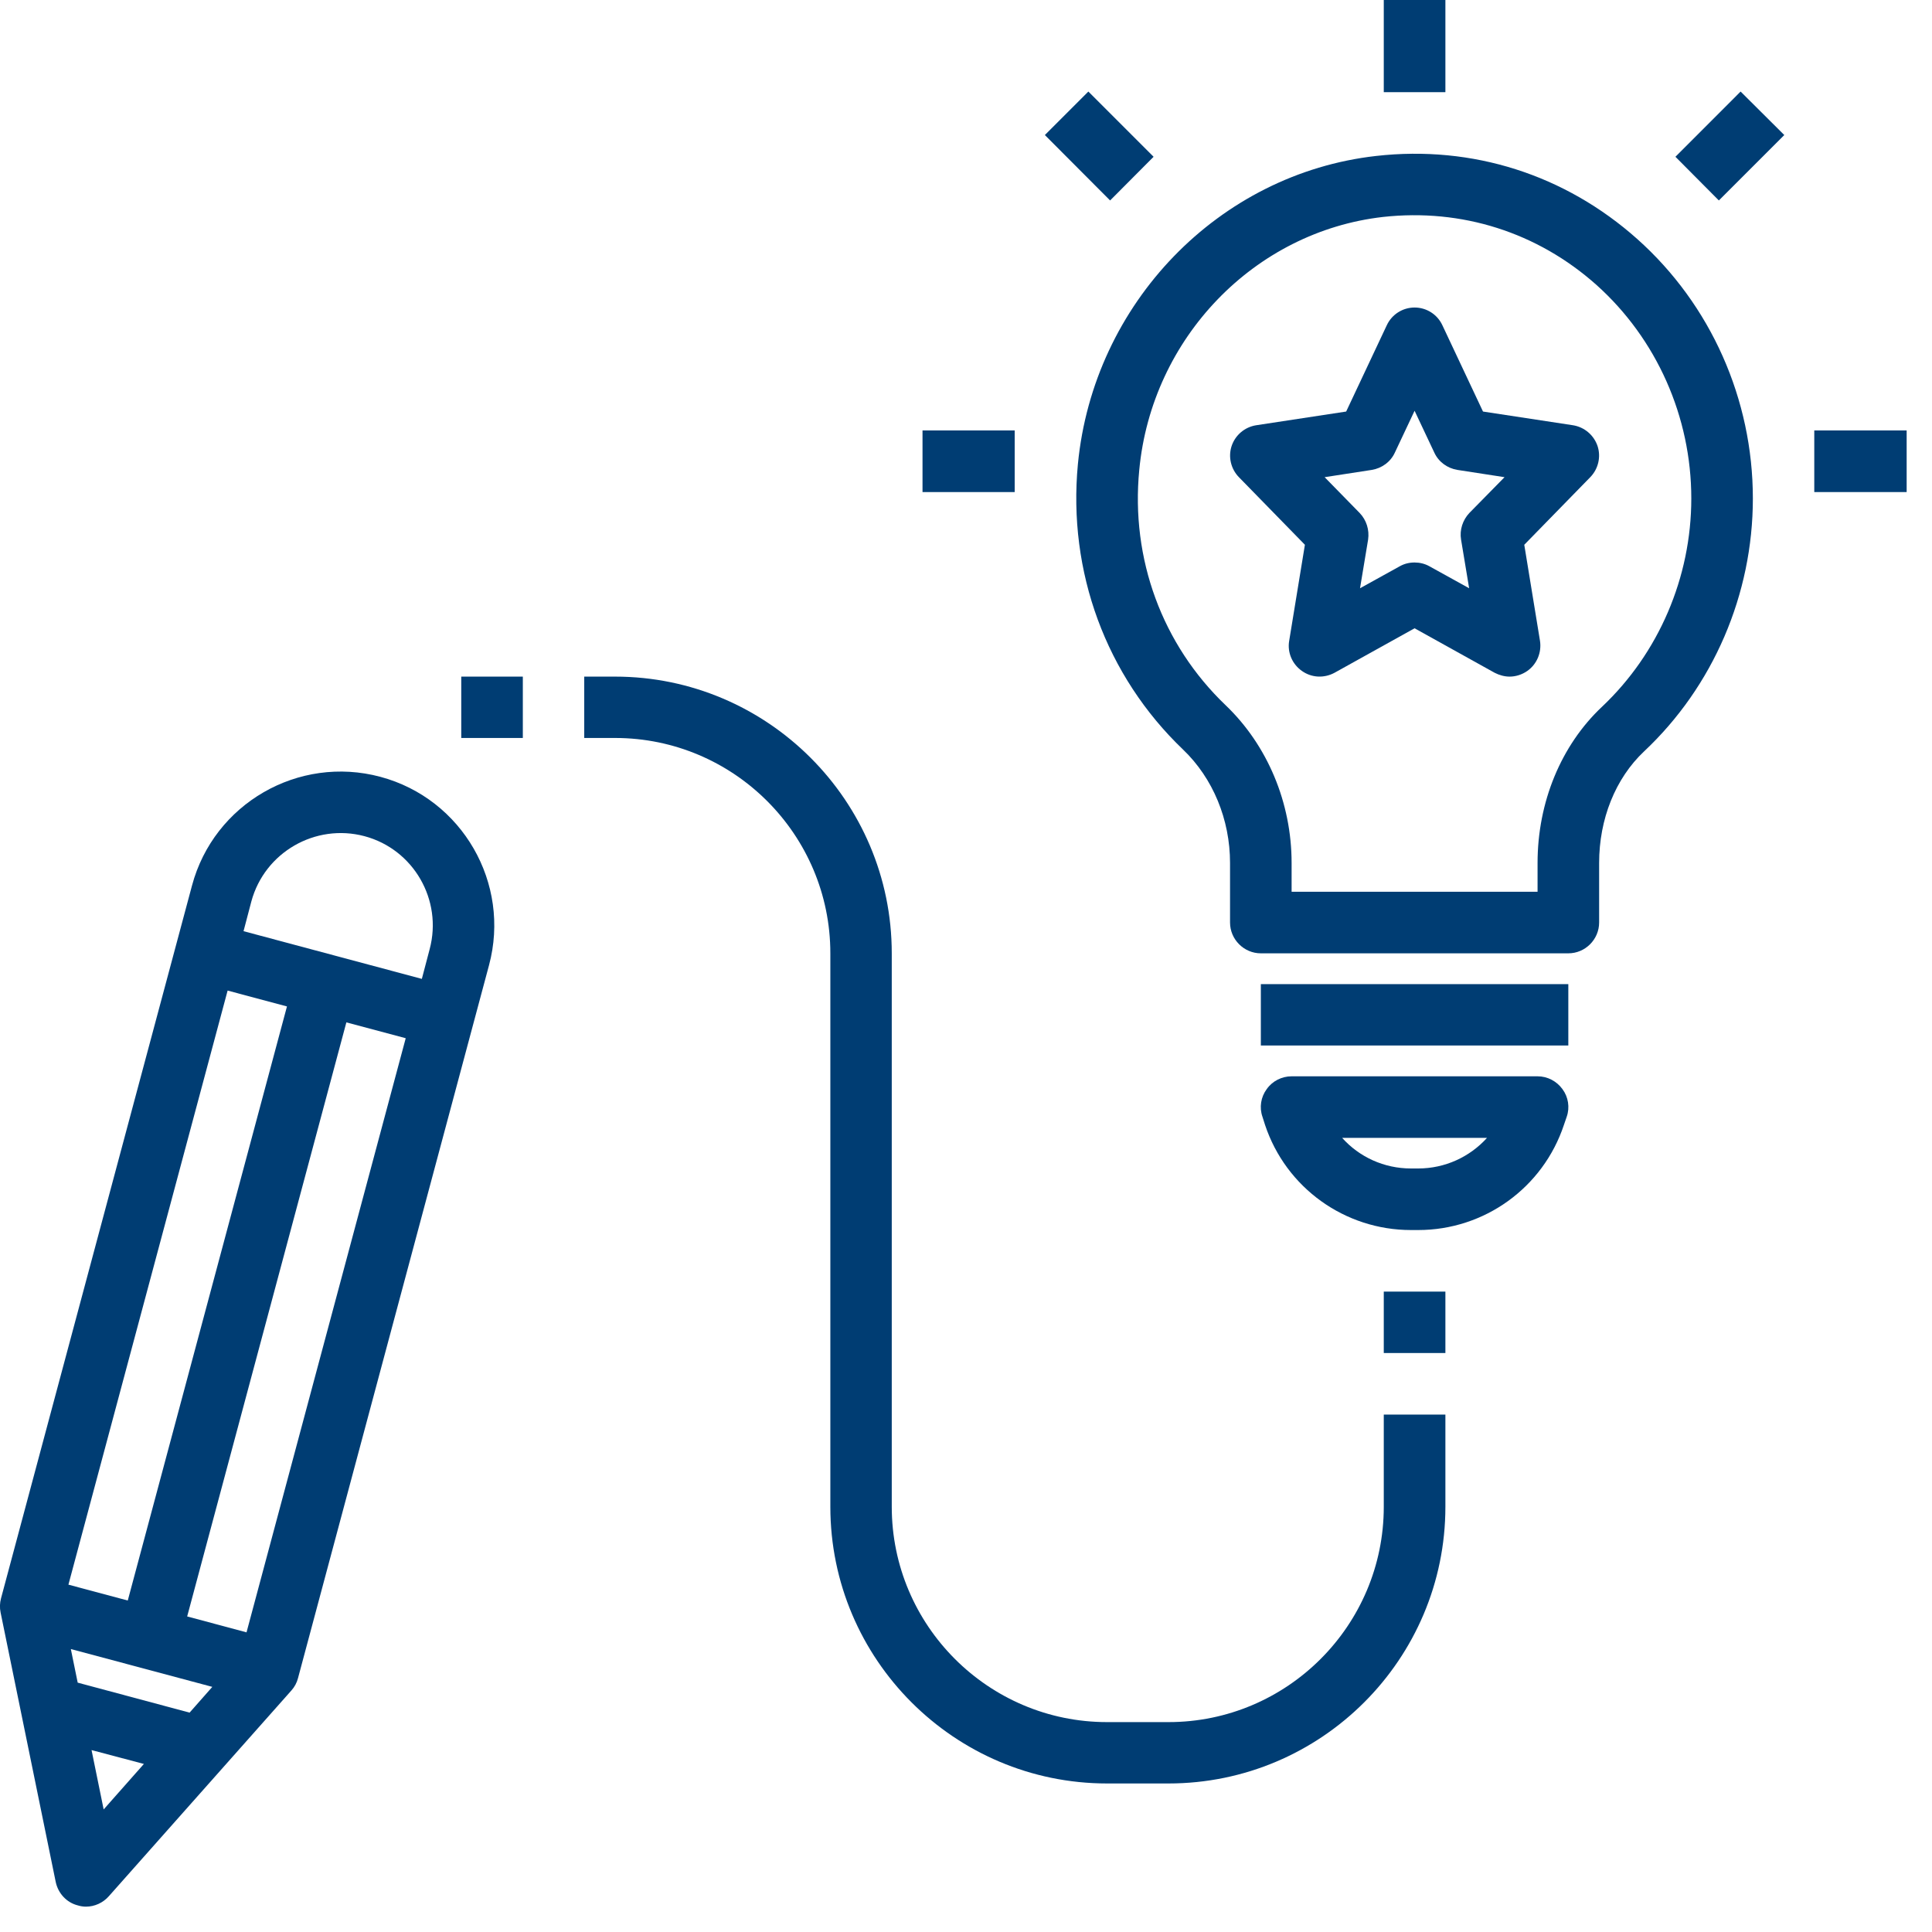
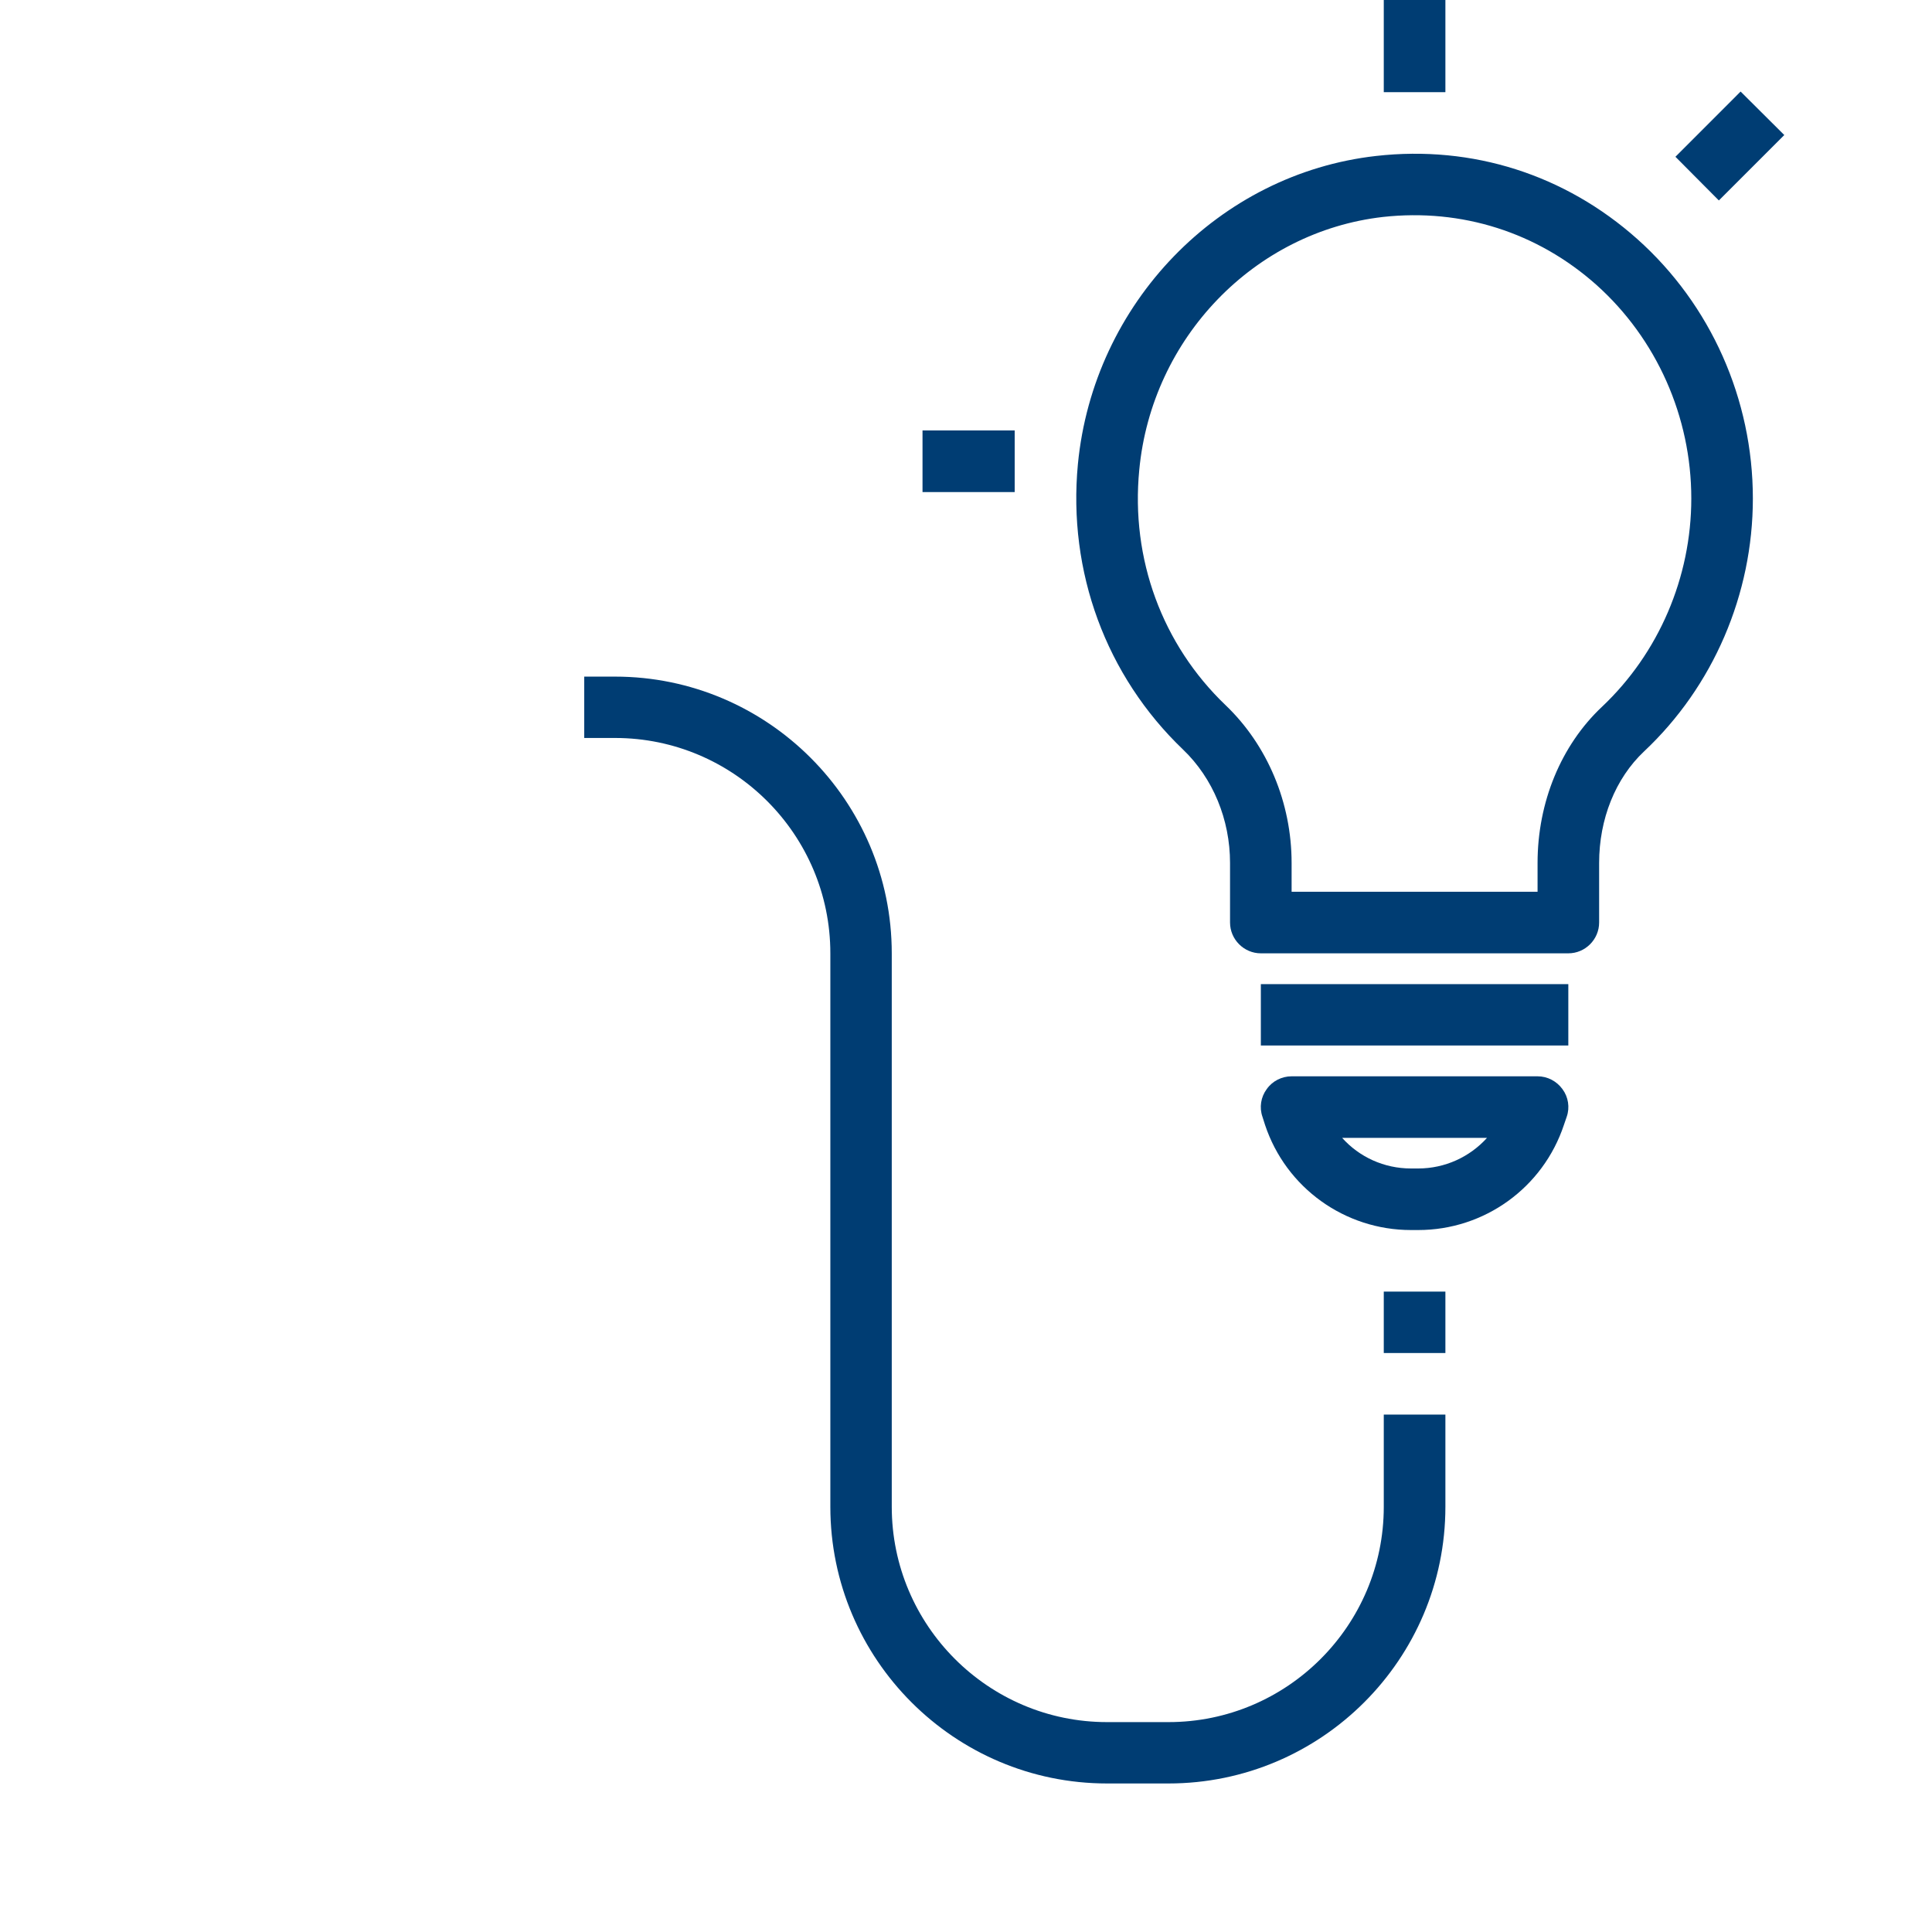
<svg xmlns="http://www.w3.org/2000/svg" width="50" zoomAndPan="magnify" viewBox="0 0 37.5 37.5" height="50" preserveAspectRatio="xMidYMid meet" version="1.0">
  <defs>
    <clipPath id="82f7538fc9">
      <path d="M 35 8 L 37.008 8 L 37.008 10 L 35 10 Z M 35 8 " clip-rule="nonzero" />
    </clipPath>
    <clipPath id="fa49019bc5">
-       <path d="M 0 14 L 10 14 L 10 37.008 L 0 37.008 Z M 0 14 " clip-rule="nonzero" />
-     </clipPath>
+       </clipPath>
  </defs>
  <path fill="#003d73" d="M 31.039 17.906 L 31.039 16.75 C 31.039 15.898 31.355 15.109 31.91 14.586 C 33.254 13.324 34.023 11.535 34.023 9.676 C 34.023 7.75 33.207 5.914 31.781 4.641 C 30.379 3.391 28.582 2.816 26.711 3.027 C 23.656 3.371 21.223 5.887 20.922 9.008 C 20.723 11.098 21.469 13.121 22.965 14.551 C 23.543 15.105 23.875 15.906 23.875 16.75 L 23.875 17.906 C 23.875 18.234 24.145 18.504 24.473 18.504 L 30.441 18.504 C 30.77 18.504 31.039 18.234 31.039 17.906 Z M 29.844 17.309 L 25.07 17.309 L 25.07 16.75 C 25.07 15.582 24.602 14.465 23.789 13.688 C 22.559 12.512 21.945 10.848 22.113 9.121 C 22.355 6.559 24.348 4.496 26.844 4.211 C 28.371 4.043 29.84 4.508 30.988 5.531 C 32.156 6.578 32.828 8.09 32.828 9.676 C 32.828 11.207 32.195 12.68 31.094 13.719 C 30.301 14.465 29.844 15.57 29.844 16.75 Z M 29.844 17.309 " fill-opacity="1" fill-rule="nonzero" />
  <path fill="#003d73" d="M 24.473 19.102 L 30.441 19.102 L 30.441 20.293 L 24.473 20.293 Z M 24.473 19.102 " fill-opacity="1" fill-rule="nonzero" />
  <path fill="#003d73" d="M 30.355 21.836 L 30.41 21.676 C 30.473 21.496 30.441 21.293 30.328 21.141 C 30.215 20.984 30.035 20.891 29.844 20.891 L 25.07 20.891 C 24.879 20.891 24.695 20.984 24.586 21.141 C 24.473 21.293 24.441 21.496 24.504 21.676 L 24.555 21.836 C 24.961 23.055 26.102 23.875 27.387 23.875 L 27.527 23.875 C 28.812 23.875 29.949 23.055 30.355 21.836 Z M 27.527 22.68 L 27.387 22.68 C 26.863 22.68 26.383 22.457 26.051 22.086 L 28.863 22.086 C 28.527 22.457 28.047 22.68 27.527 22.68 Z M 27.527 22.68 " fill-opacity="1" fill-rule="nonzero" />
  <path fill="#003d73" d="M 17.906 8.355 L 19.695 8.355 L 19.695 9.551 L 17.906 9.551 Z M 17.906 8.355 " fill-opacity="1" fill-rule="nonzero" />
  <g clip-path="url(#82f7538fc9)">
-     <path fill="#003d73" d="M 35.215 8.355 L 37.008 8.355 L 37.008 9.551 L 35.215 9.551 Z M 35.215 8.355 " fill-opacity="1" fill-rule="nonzero" />
-   </g>
-   <path fill="#003d73" d="M 20.281 2.621 L 21.125 1.777 L 22.391 3.043 L 21.547 3.891 Z M 20.281 2.621 " fill-opacity="1" fill-rule="nonzero" />
+     </g>
  <path fill="#003d73" d="M 32.52 3.043 L 33.785 1.777 L 34.633 2.621 L 33.363 3.891 Z M 32.52 3.043 " fill-opacity="1" fill-rule="nonzero" />
  <path fill="#003d73" d="M 26.859 0 L 28.055 0 L 28.055 1.789 L 26.859 1.789 Z M 26.859 0 " fill-opacity="1" fill-rule="nonzero" />
  <g clip-path="url(#fa49019bc5)">
    <path fill="#003d73" d="M 1.512 36.984 C 1.562 37 1.617 37.008 1.668 37.008 C 1.836 37.008 2 36.934 2.113 36.805 L 5.656 32.812 C 5.719 32.742 5.762 32.66 5.785 32.57 L 9.492 18.734 C 9.918 17.145 8.973 15.504 7.383 15.078 C 5.793 14.652 4.152 15.598 3.727 17.188 L 0.02 31.023 C -0.004 31.113 -0.008 31.207 0.012 31.301 L 1.082 36.531 C 1.129 36.75 1.293 36.93 1.512 36.984 Z M 4.121 32.742 L 3.68 33.242 L 1.508 32.66 L 1.375 32.008 Z M 2.012 35.121 L 1.777 33.969 L 2.793 34.238 Z M 4.785 31.684 L 3.633 31.375 L 6.723 19.844 L 7.875 20.152 Z M 7.074 16.23 C 8.027 16.484 8.594 17.469 8.34 18.422 L 8.188 19 L 4.727 18.074 L 4.879 17.496 C 5.137 16.543 6.121 15.977 7.074 16.23 Z M 4.418 19.227 L 5.57 19.535 L 2.48 31.066 L 1.328 30.758 Z M 4.418 19.227 " fill-opacity="1" fill-rule="nonzero" />
  </g>
  <path fill="#003d73" d="M 28.055 29.246 L 28.055 27.457 L 26.859 27.457 L 26.859 29.246 C 26.859 31.551 24.984 33.426 22.68 33.426 L 21.488 33.426 C 19.184 33.426 17.309 31.551 17.309 29.246 L 17.309 18.504 C 17.309 15.543 14.898 13.133 11.938 13.133 L 11.34 13.133 L 11.34 14.324 L 11.938 14.324 C 14.242 14.324 16.117 16.199 16.117 18.504 L 16.117 29.246 C 16.117 32.207 18.527 34.617 21.488 34.617 L 22.68 34.617 C 25.645 34.617 28.055 32.207 28.055 29.246 Z M 28.055 29.246 " fill-opacity="1" fill-rule="nonzero" />
  <path fill="#003d73" d="M 26.859 25.07 L 28.055 25.07 L 28.055 26.262 L 26.859 26.262 Z M 26.859 25.07 " fill-opacity="1" fill-rule="nonzero" />
-   <path fill="#003d73" d="M 30.531 8.254 L 28.785 7.988 L 27.996 6.312 C 27.898 6.102 27.688 5.969 27.457 5.969 C 27.227 5.969 27.016 6.102 26.918 6.312 L 26.129 7.988 L 24.383 8.254 C 24.16 8.289 23.977 8.445 23.906 8.656 C 23.836 8.867 23.891 9.102 24.047 9.262 L 25.328 10.574 L 25.023 12.438 C 24.984 12.664 25.082 12.891 25.27 13.023 C 25.457 13.156 25.699 13.168 25.902 13.059 L 27.457 12.195 L 29.012 13.059 C 29.102 13.105 29.203 13.133 29.301 13.133 C 29.422 13.133 29.543 13.094 29.645 13.023 C 29.832 12.891 29.926 12.664 29.891 12.438 L 29.586 10.574 L 30.867 9.262 C 31.023 9.102 31.078 8.867 31.008 8.656 C 30.934 8.441 30.75 8.289 30.531 8.254 Z M 28.52 9.957 C 28.391 10.094 28.328 10.285 28.359 10.473 L 28.516 11.418 L 27.746 10.992 C 27.656 10.941 27.555 10.918 27.457 10.918 C 27.355 10.918 27.258 10.941 27.168 10.992 L 26.398 11.418 L 26.555 10.473 C 26.582 10.285 26.523 10.094 26.391 9.957 L 25.711 9.262 L 26.625 9.121 C 26.82 9.09 26.992 8.965 27.074 8.785 L 27.457 7.973 L 27.84 8.785 C 27.922 8.965 28.094 9.09 28.289 9.121 L 29.203 9.262 Z M 28.52 9.957 " fill-opacity="1" fill-rule="nonzero" />
-   <path fill="#003d73" d="M 8.953 13.133 L 10.148 13.133 L 10.148 14.324 L 8.953 14.324 Z M 8.953 13.133 " fill-opacity="1" fill-rule="nonzero" />
</svg>